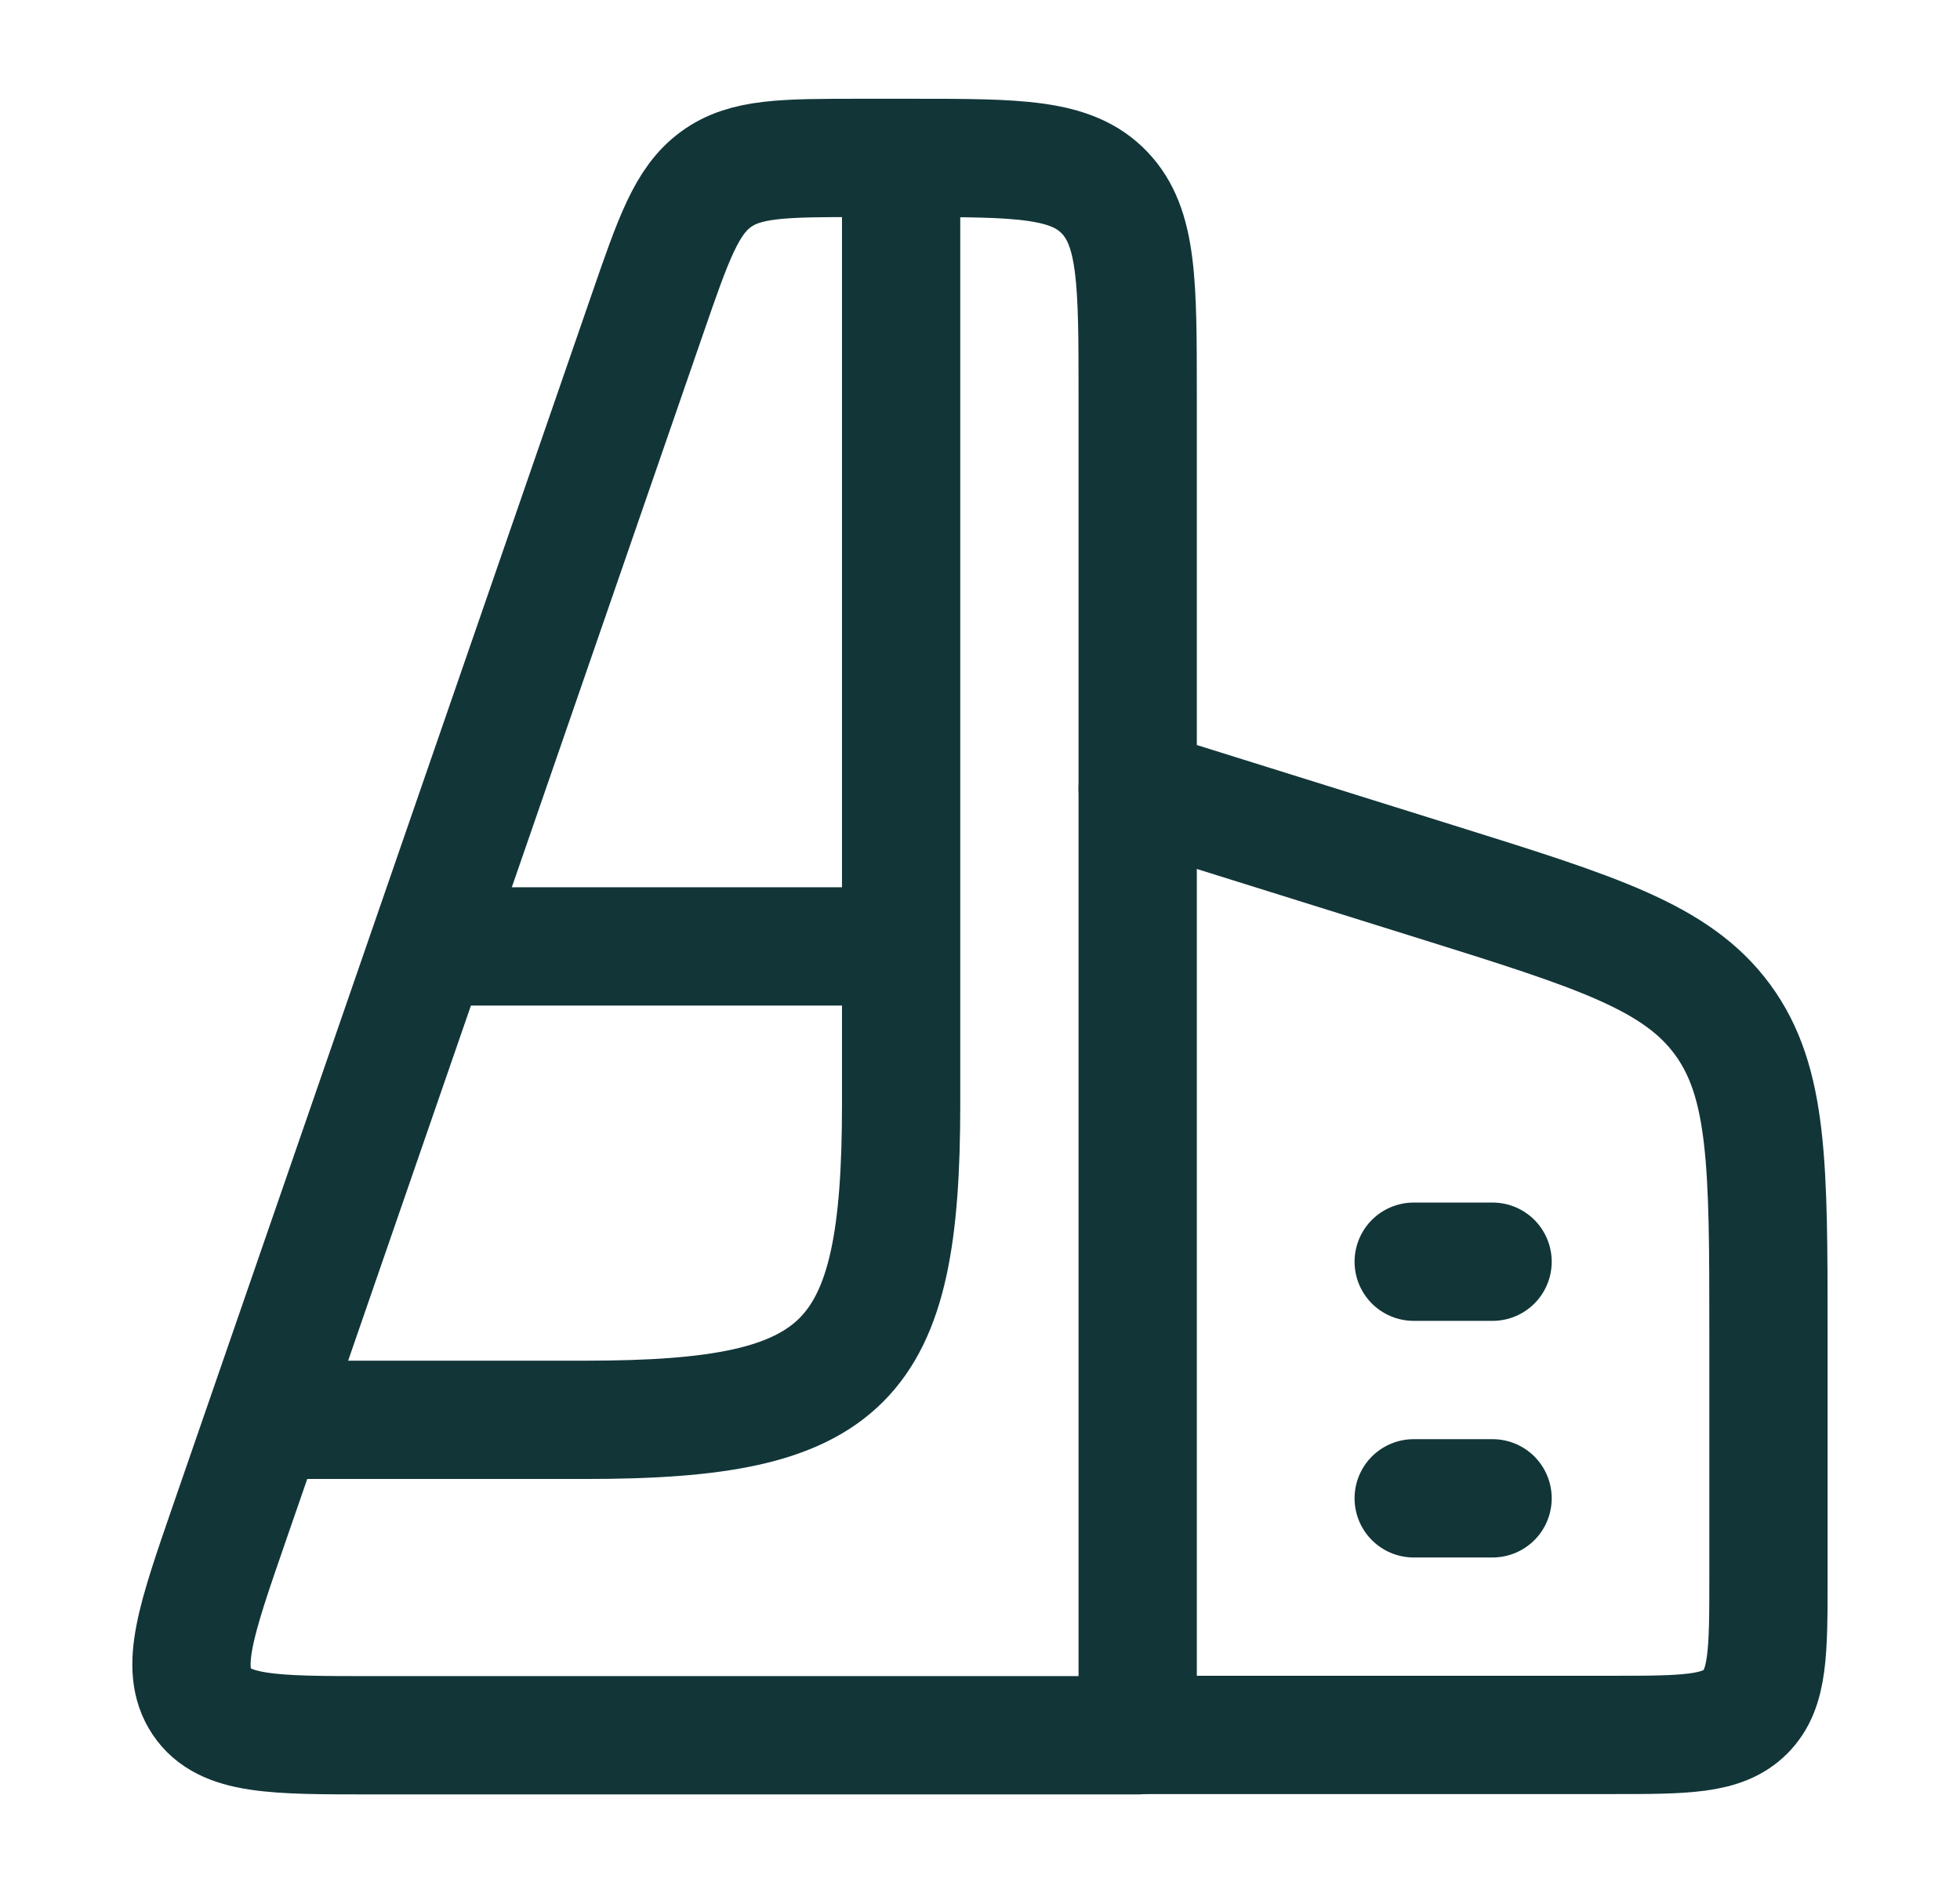
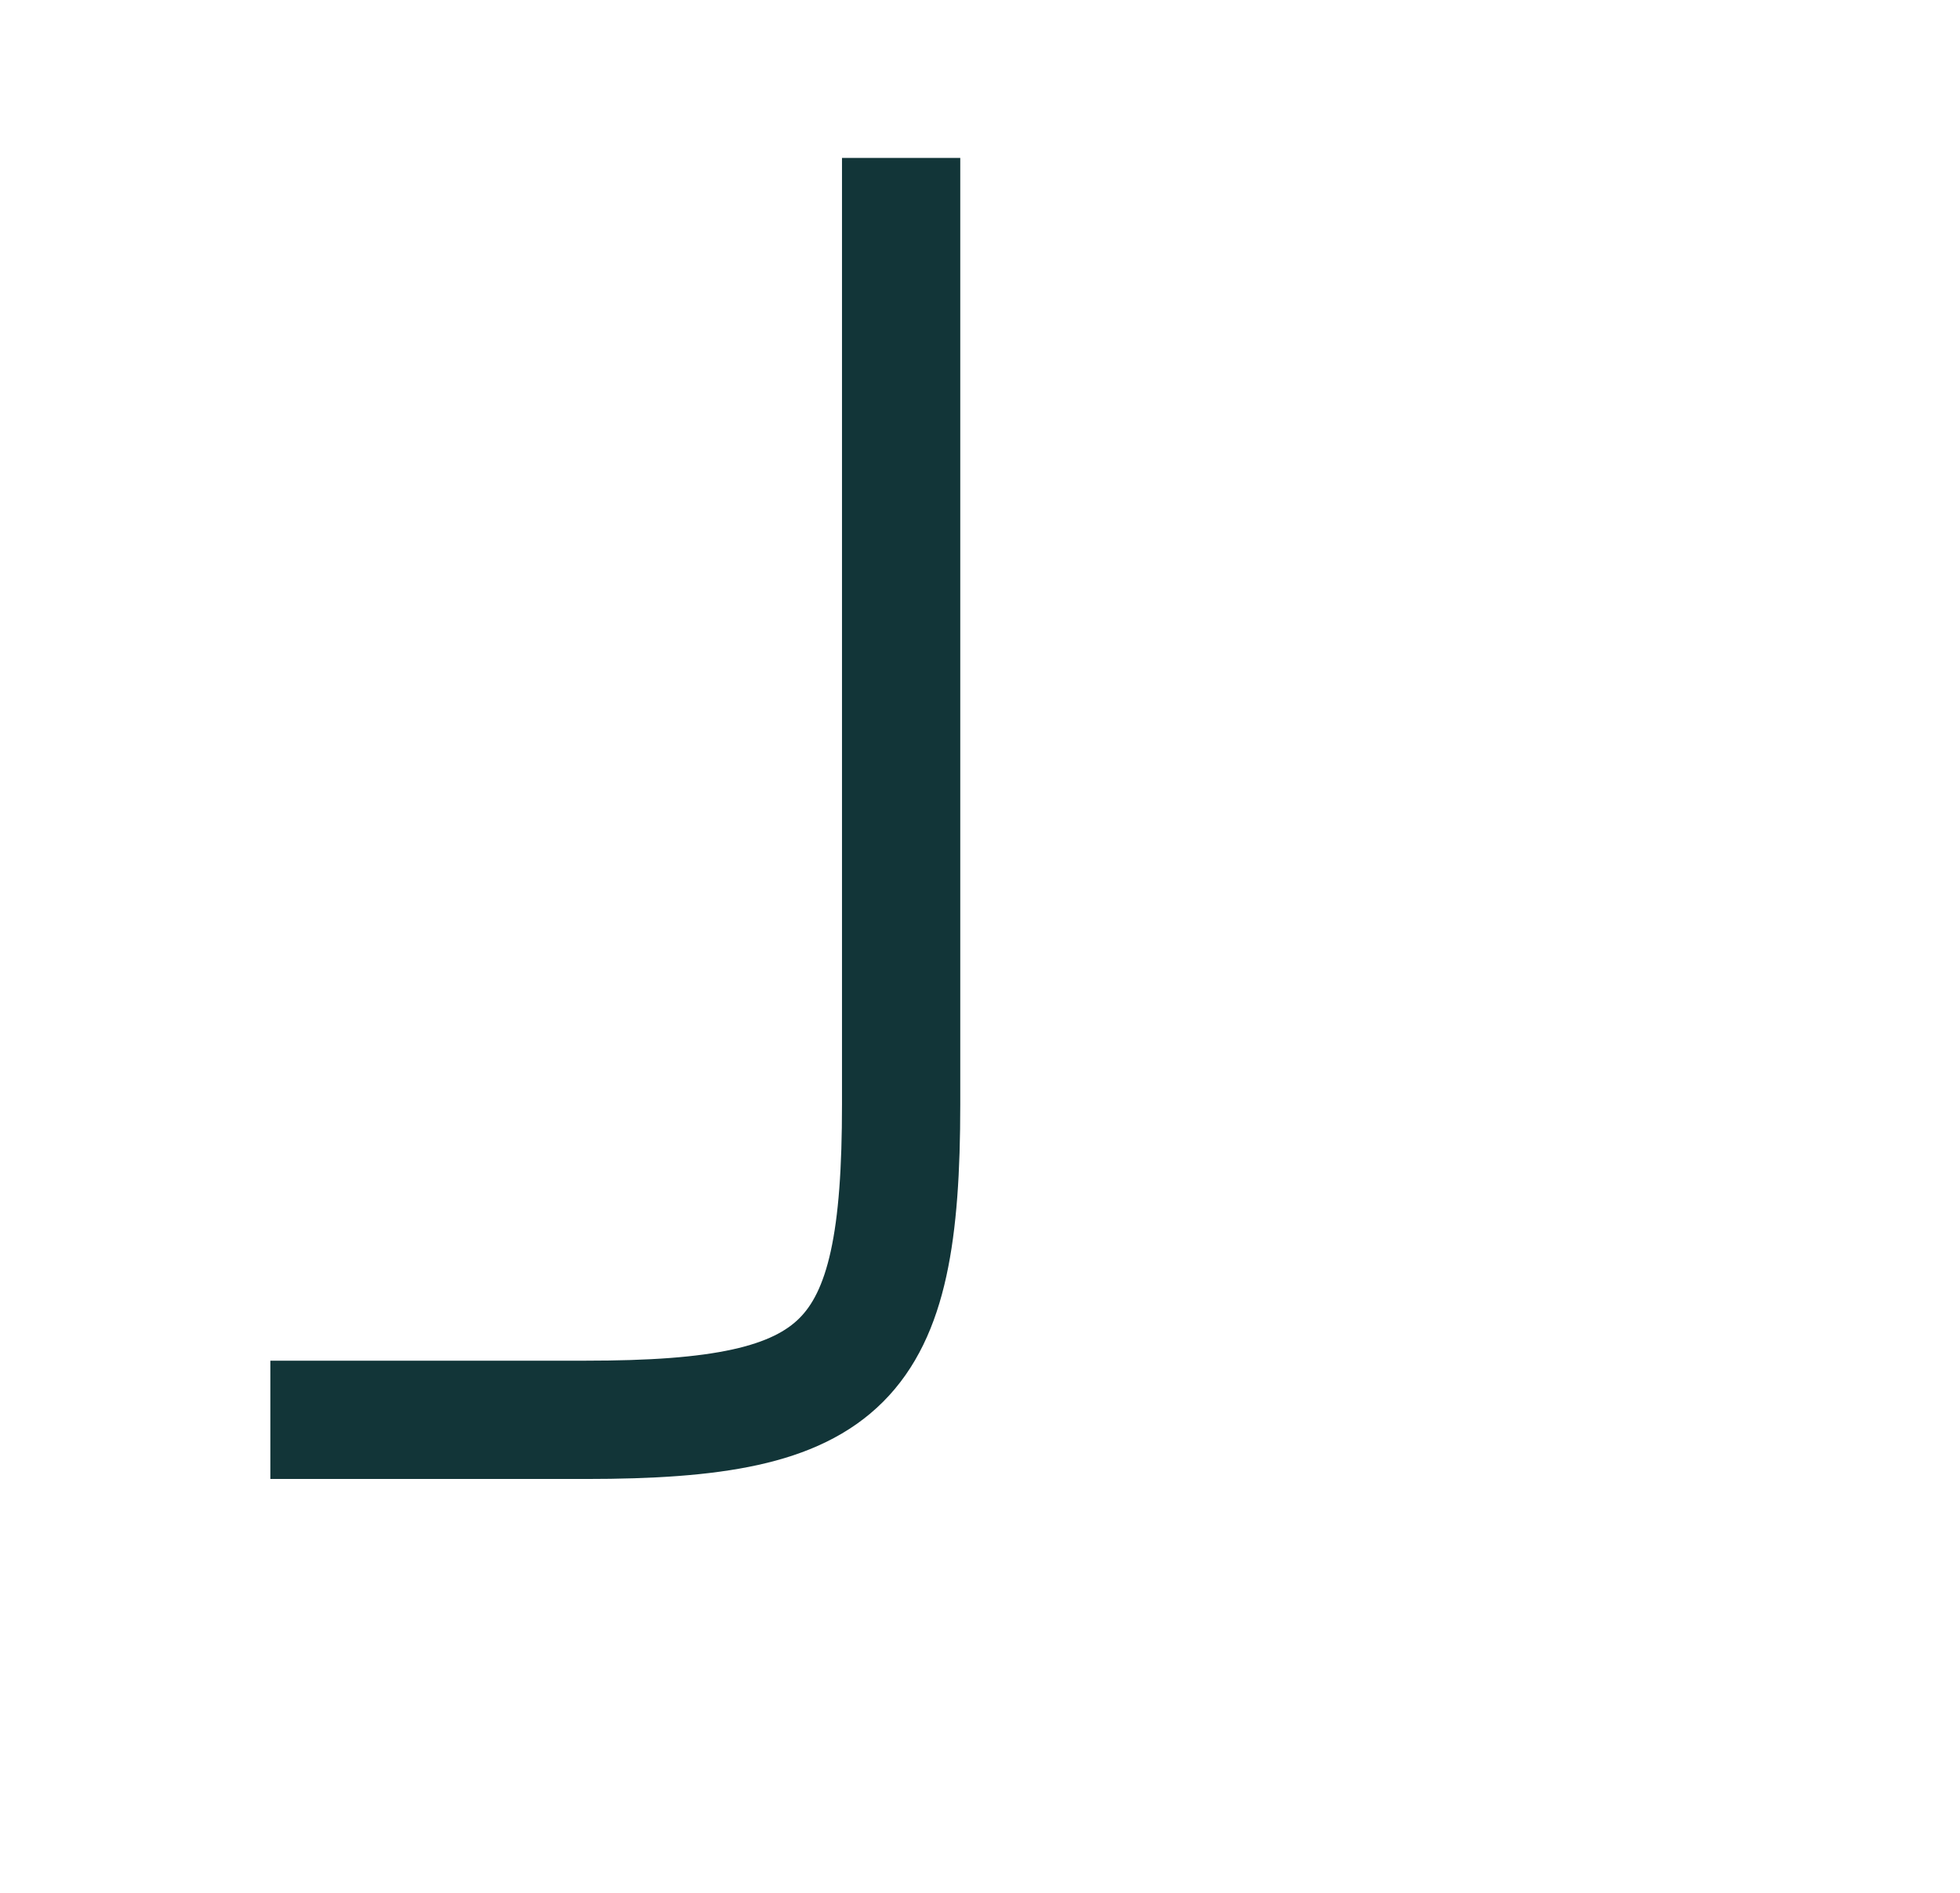
<svg xmlns="http://www.w3.org/2000/svg" width="29" height="28" viewBox="0 0 29 28" fill="none">
  <path d="M13.333 2.336V16.336C13.333 20.197 12.527 21.003 8.667 21.003H4" stroke="#123538" stroke-width="1.75" stroke-linejoin="round" />
-   <path d="M6.333 14H13.333" stroke="#123538" stroke-width="1.75" stroke-linejoin="round" />
-   <path d="M20.917 18.664H22.084M20.917 22.164H22.084" stroke="#123538" stroke-width="1.75" stroke-linecap="round" stroke-linejoin="round" />
-   <path d="M16.833 5.836V25.669H5.492C4.044 25.669 3.32 25.669 2.986 25.173C2.653 24.677 2.898 23.966 3.39 22.543L9.579 4.647C9.965 3.53 10.158 2.971 10.592 2.654C11.025 2.336 11.594 2.336 12.731 2.336H13.481C15.061 2.336 15.851 2.336 16.342 2.849C16.833 3.361 16.833 4.186 16.833 5.836Z" stroke="#123538" stroke-width="1.75" stroke-linecap="round" stroke-linejoin="round" />
-   <path d="M16.833 11.664L21.254 13.046C23.622 13.786 24.806 14.156 25.486 15.081C26.166 16.006 26.166 17.246 26.166 19.727V23.331C26.166 24.431 26.166 24.981 25.825 25.322C25.483 25.664 24.933 25.664 23.833 25.664H16.833" stroke="#123538" stroke-width="1.75" stroke-linecap="round" stroke-linejoin="round" />
</svg>